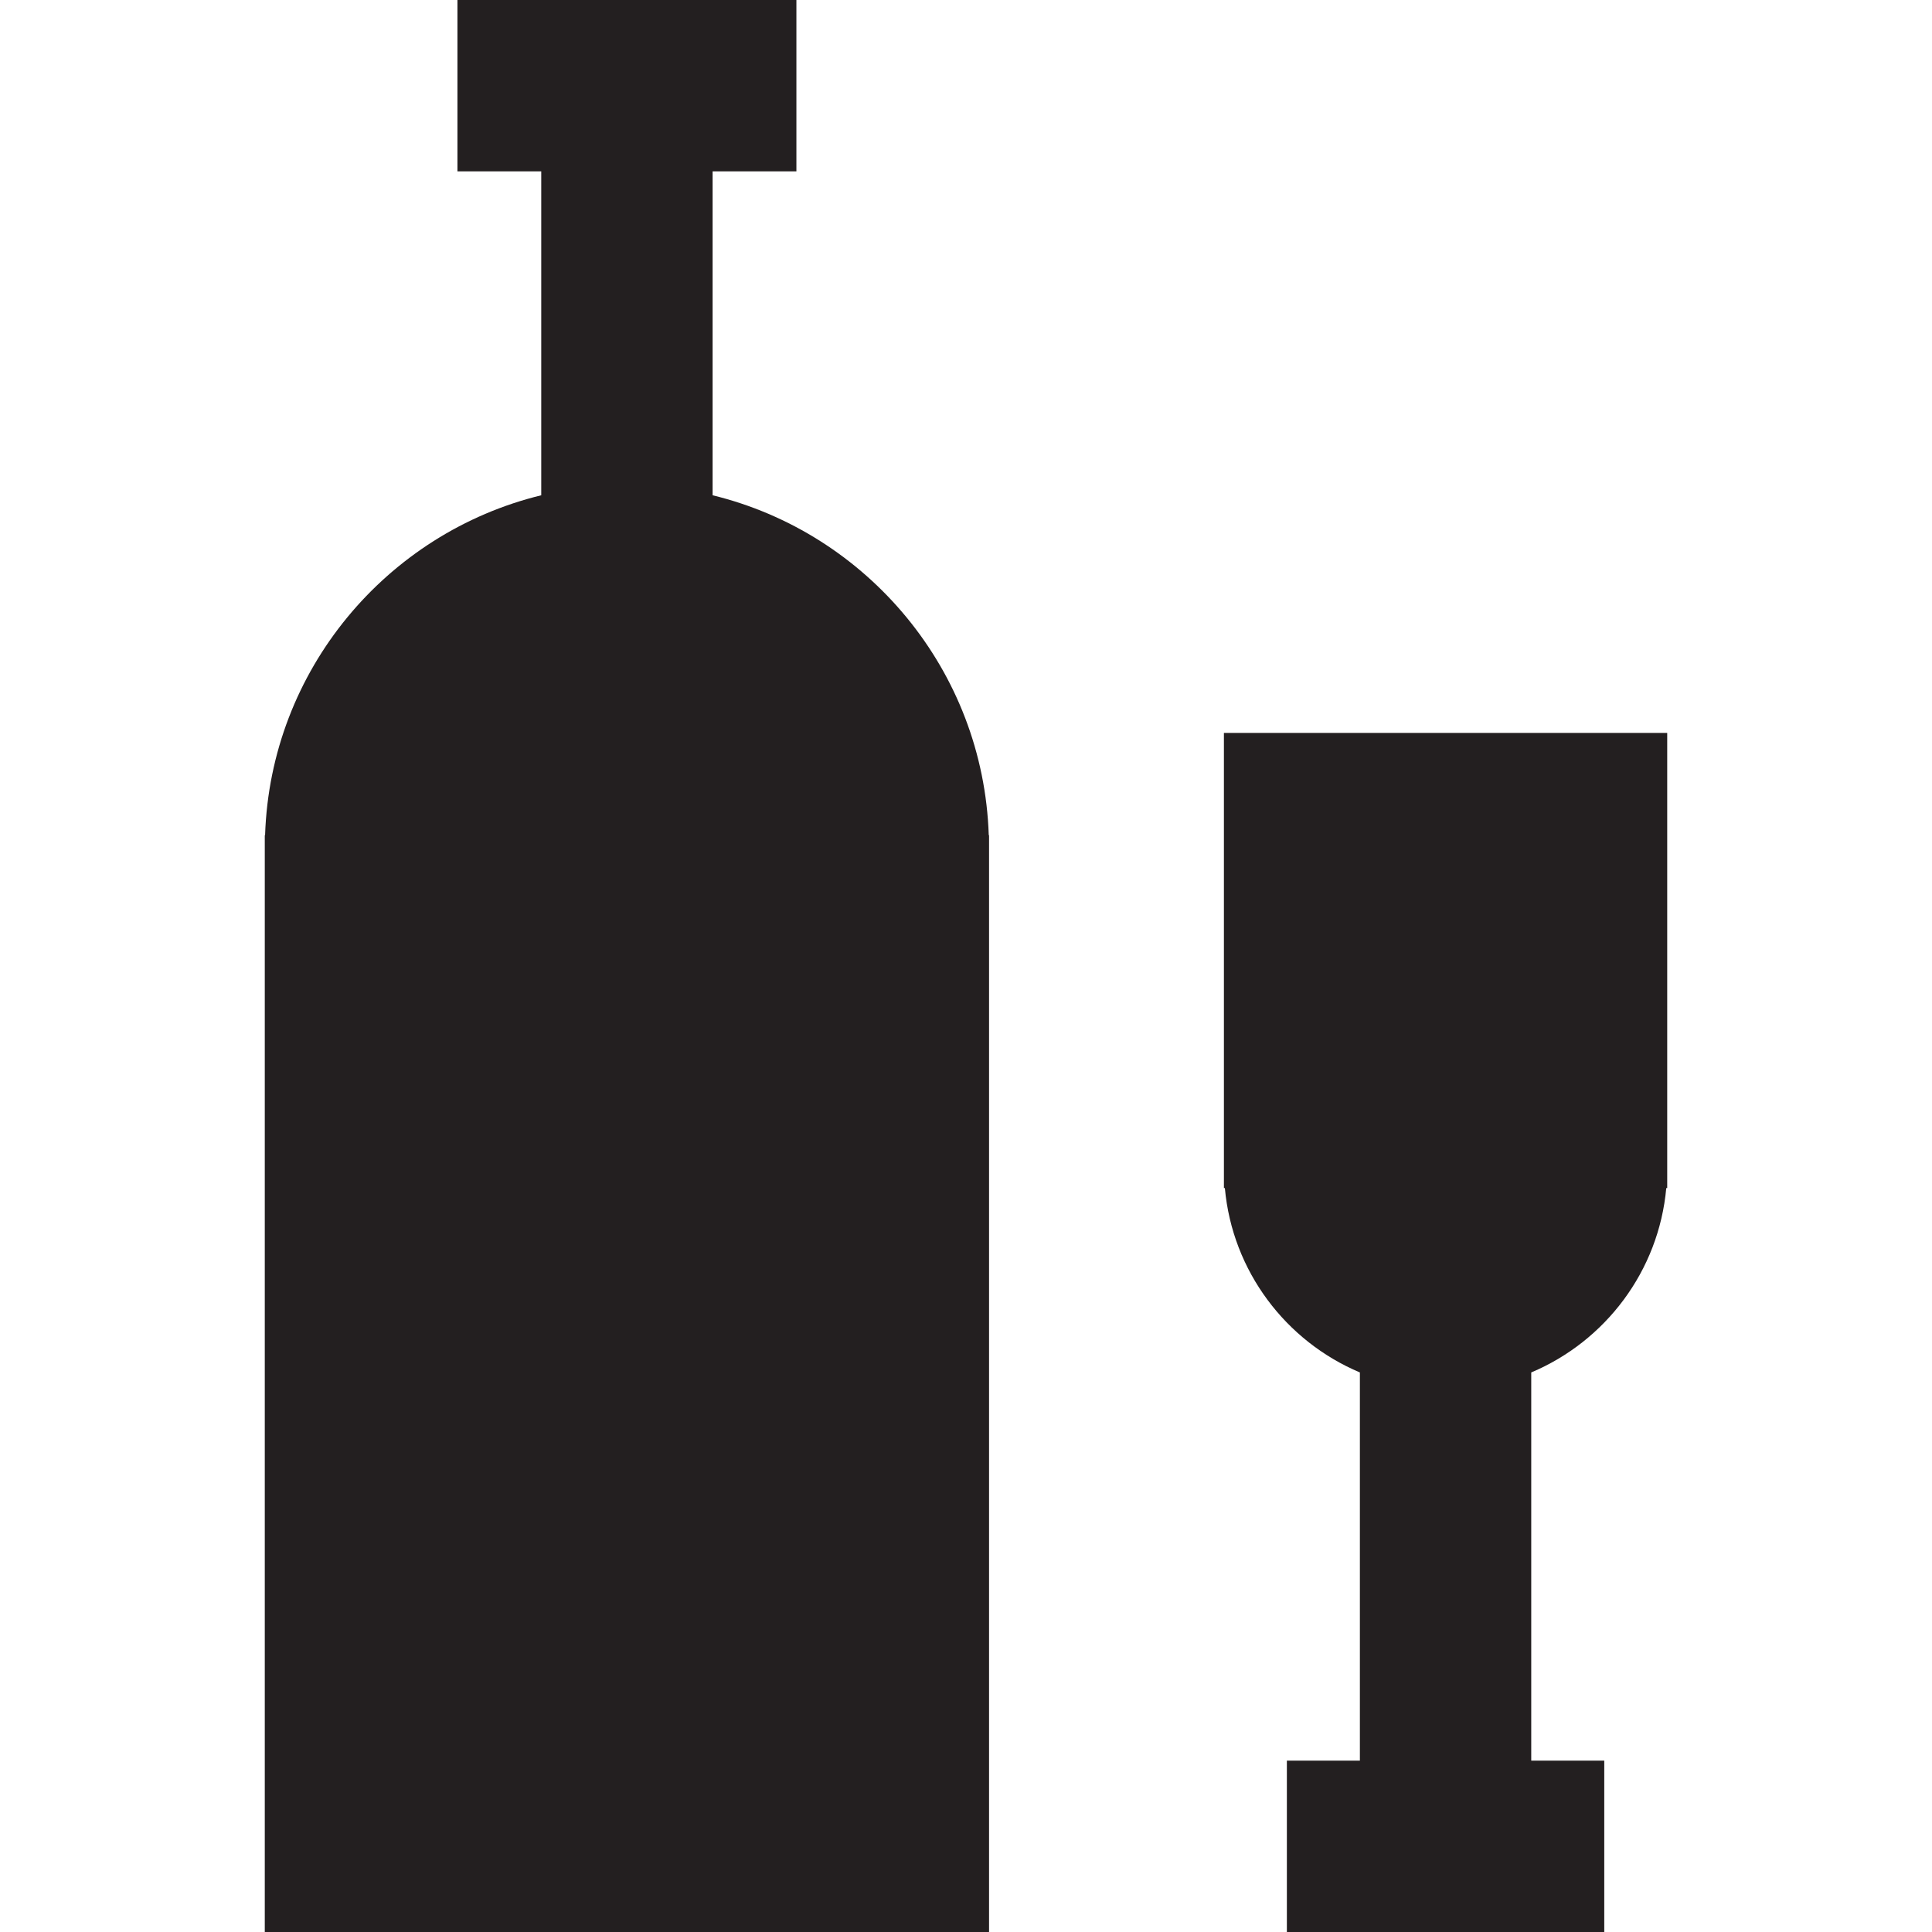
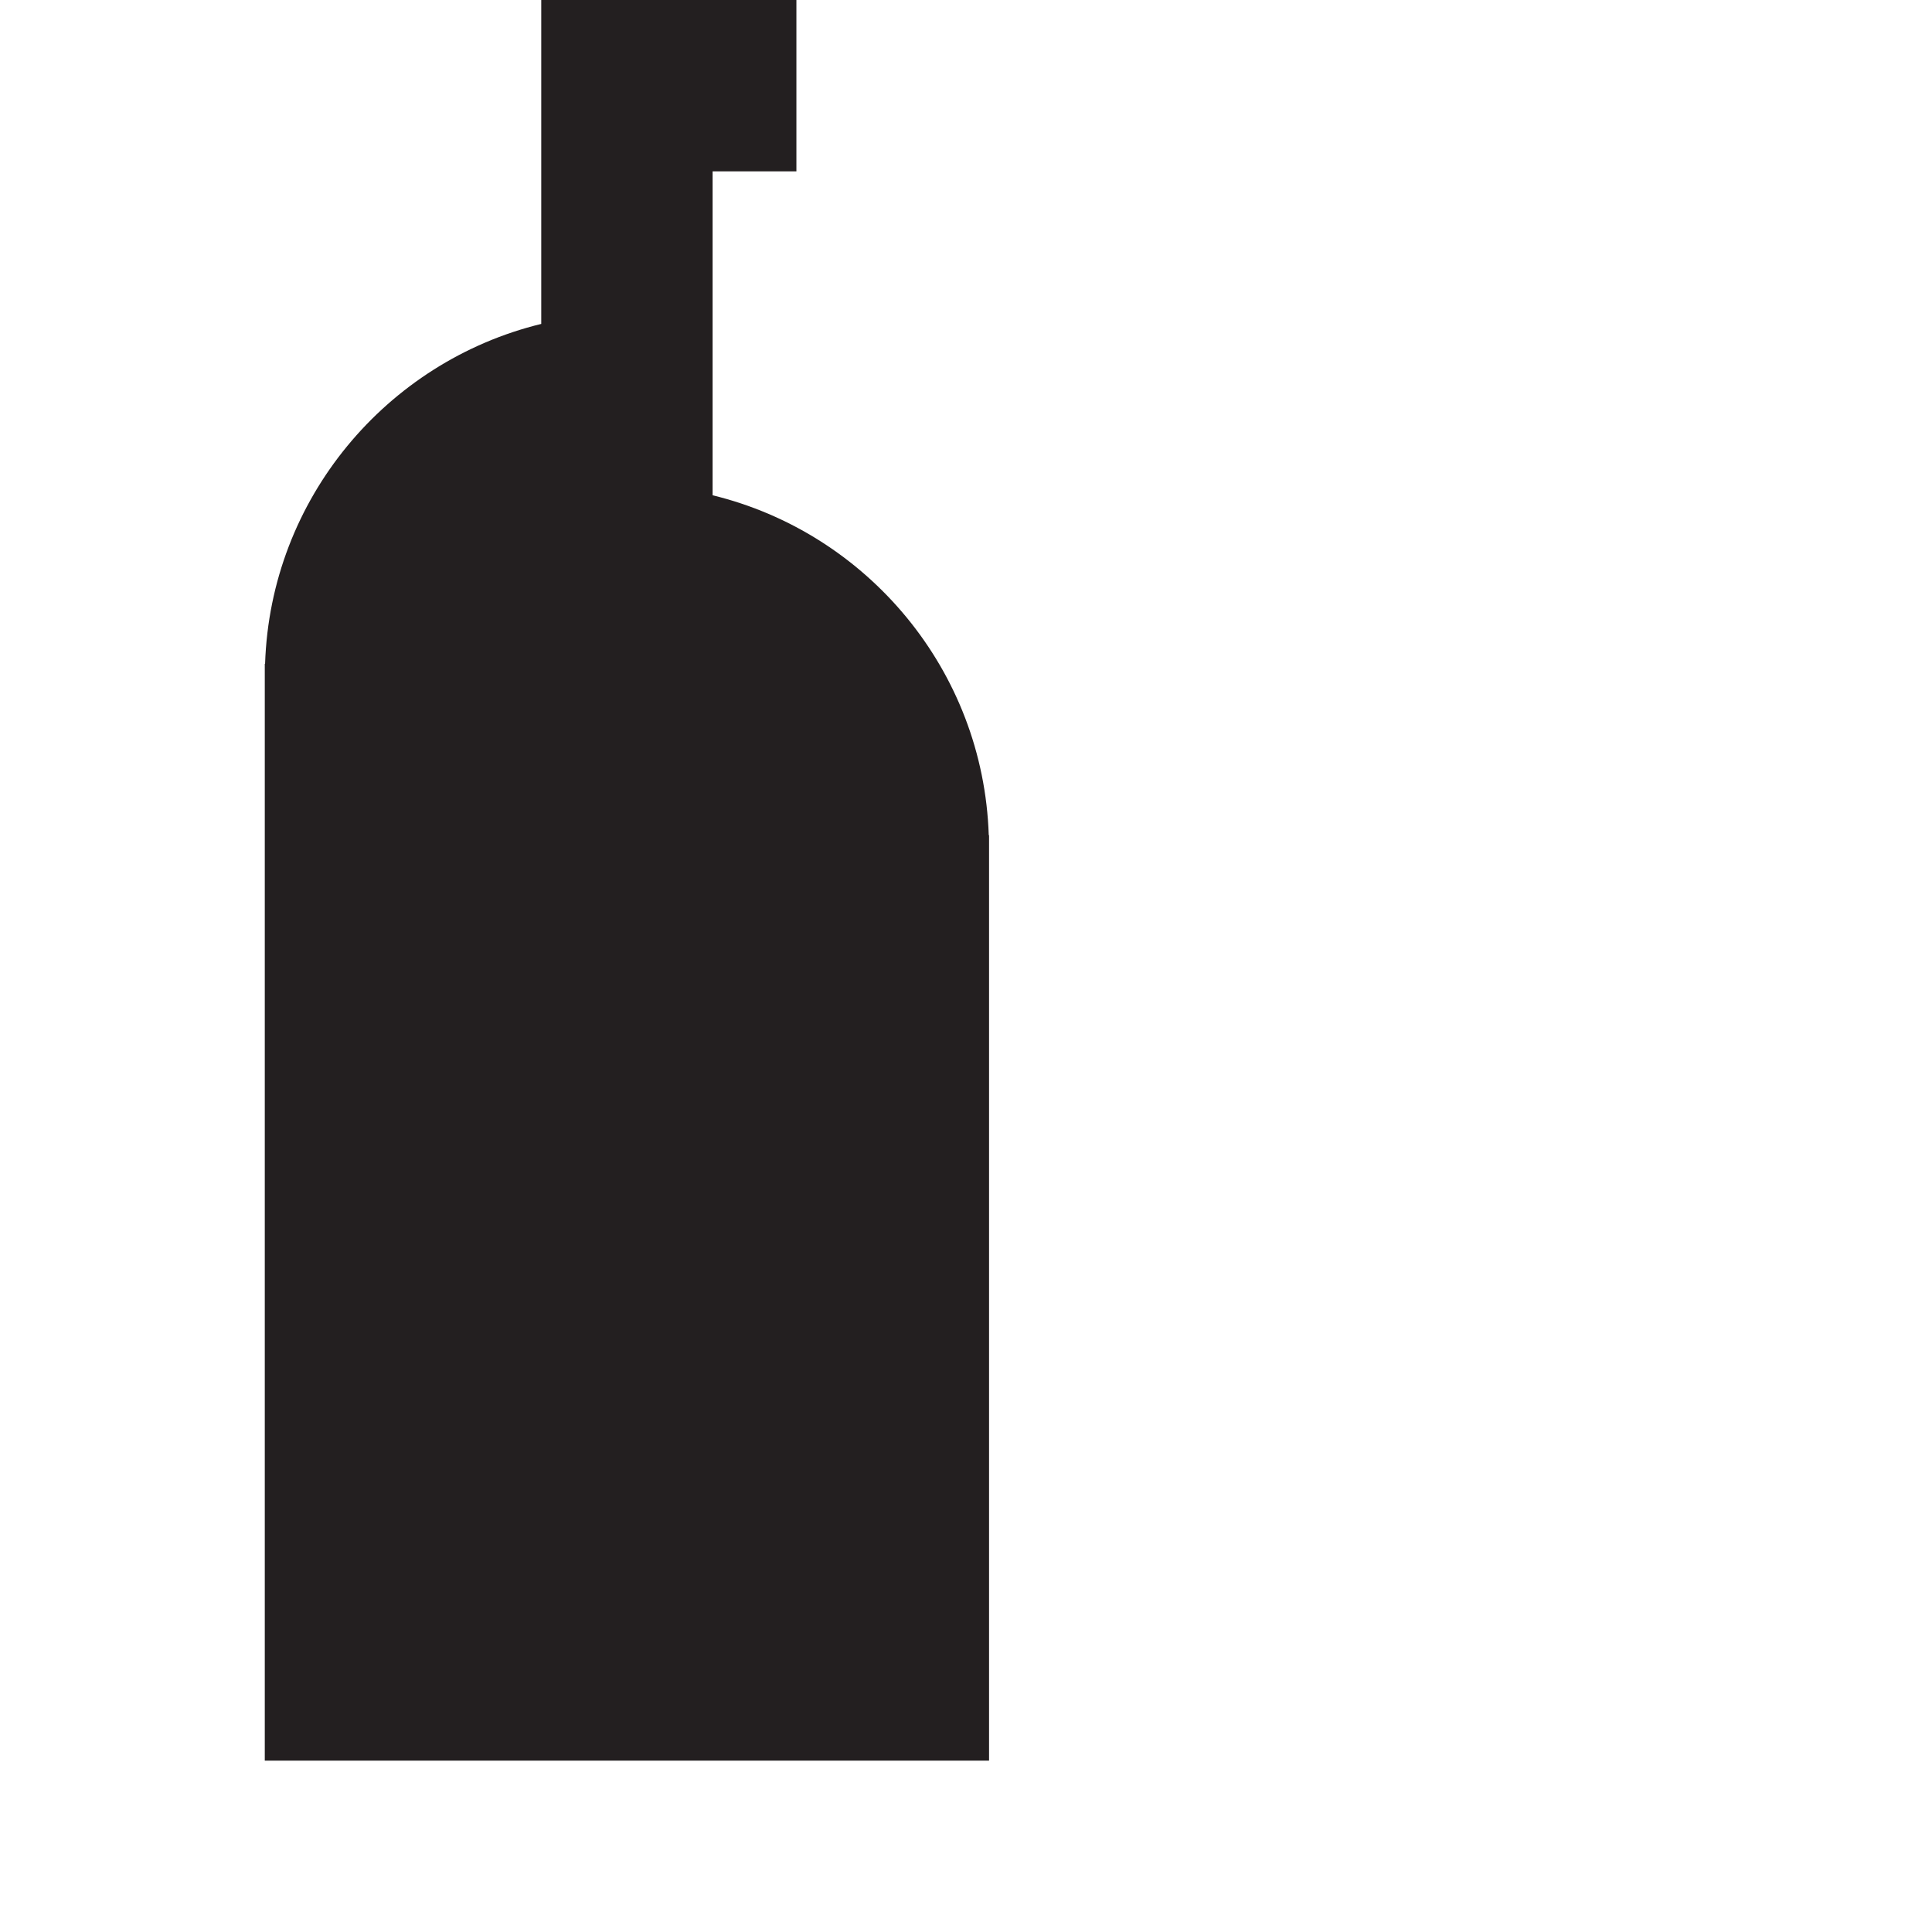
<svg xmlns="http://www.w3.org/2000/svg" height="800px" width="800px" version="1.1" id="Capa_1" viewBox="0 0 394.617 394.617" xml:space="preserve">
  <g>
-     <path style="fill:#231F20;" d="M145.551,101.162V35h17.117V0H93.434v35h17.117v66.162c-31.607,7.699-55.313,35.749-56.407,69.43   h-0.062v224.025h147.936V170.592h-0.062C200.862,136.911,177.157,108.861,145.551,101.162z" />
-     <path style="fill:#231F20;" d="M249.988,149.705v92.953h0.193c1.528,16.994,12.478,31.313,27.58,37.666v79.293h-14.914v35h64.828   v-35h-14.914v-79.293c15.102-6.353,26.052-20.672,27.58-37.666h0.193v-92.953H249.988z" />
+     <path style="fill:#231F20;" d="M145.551,101.162V35h17.117V0H93.434h17.117v66.162c-31.607,7.699-55.313,35.749-56.407,69.43   h-0.062v224.025h147.936V170.592h-0.062C200.862,136.911,177.157,108.861,145.551,101.162z" />
  </g>
</svg>